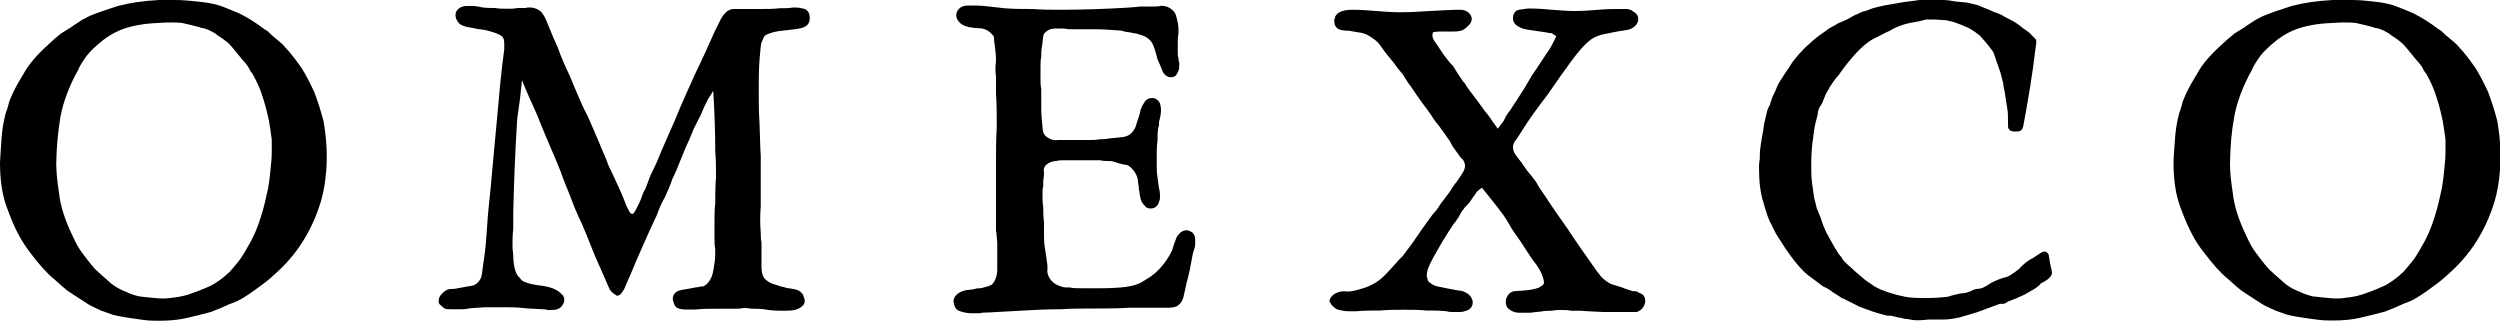
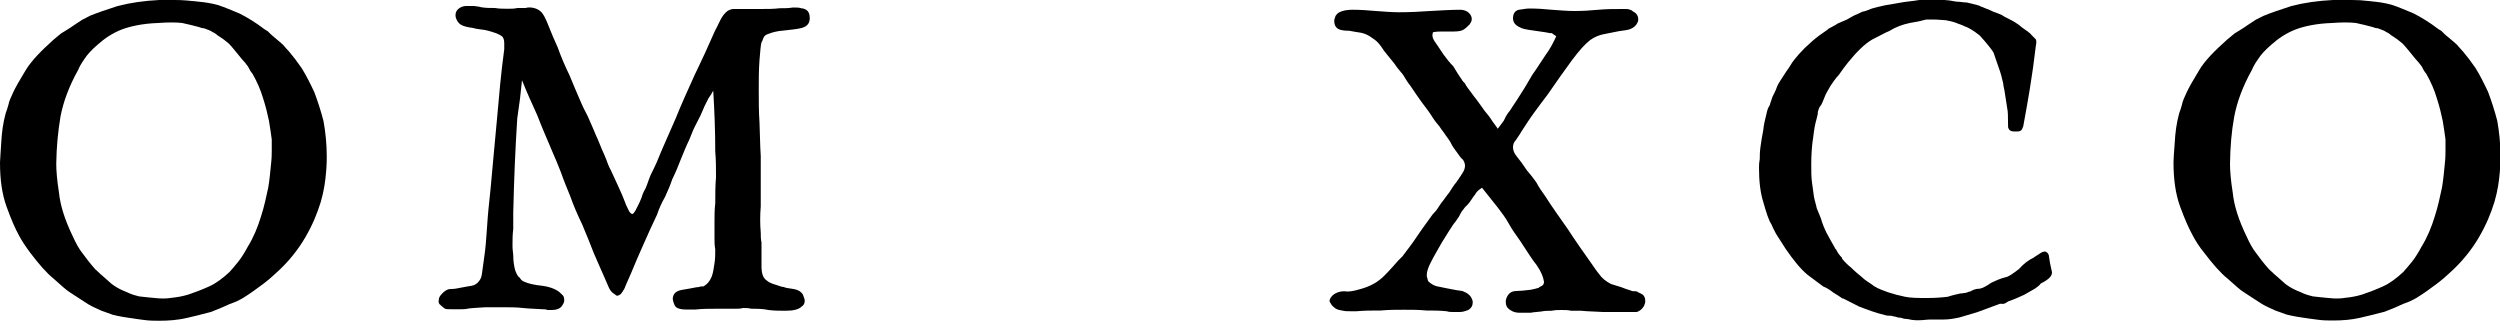
<svg xmlns="http://www.w3.org/2000/svg" width="1000" height="129" viewBox="0 0 1000 129" fill="none">
  <path d="M877.1 94.2C878.2 96.3 879.7 98.7 881.6 101C885 105.5 888.2 109.2 891.1 111.5C894 114.1 896.1 116 897.4 116.8C898.7 117.6 899.8 118.4 901.1 119.2C902.4 120 903.5 120.8 904.8 121.6C906.6 122.7 908.5 123.4 910.1 124.2C911.7 124.7 913 125.3 913.8 125.5C914.3 125.8 915.4 126 916.7 126.3C918 126.6 919.6 126.8 921.4 127.1C923.2 127.4 925.1 127.6 927.2 127.9C929.3 128.2 931.4 128.2 933.3 128.2C937 128.2 940.7 127.9 944.1 127.1C947.5 126.3 950.9 125.5 953.8 124.7C956.7 123.6 959.1 122.6 961.4 121.5C963.8 120.7 965.3 119.9 966.7 119.1C969.6 117.3 972.2 115.4 974.6 113.6C977 111.8 978.5 110.4 979.6 109.4C984.9 104.7 988.8 99.7 991.7 94.7C994.6 89.7 996.4 85.2 997.8 80.7C999.1 76.2 999.6 72.5 999.9 69.1C1000.2 65.9 1000.2 63.8 1000.2 62.5C1000.2 57.5 999.7 52.8 998.9 48.3C997.8 44.1 996.5 40.1 995.2 36.7C993.6 33.3 992 30.1 990.2 27.2C988.4 24.6 986.8 22.5 985.2 20.6C984.4 19.8 983.6 18.8 982.6 17.7C981.3 16.6 980.2 15.6 979.2 14.8C978.1 14 977.4 13.2 976.6 12.4C975.8 11.9 975.3 11.6 975.3 11.6C971.9 9 968.5 6.9 965.3 5.3C962.1 4 959.2 2.7 956.6 1.9C953.7 1.1 951.3 0.8 949.2 0.6C947.1 0.3 945.5 0.3 944.2 0.1C942.1 0 940.5 0 938.7 0H933.2C927.1 0.3 921.6 1.1 916.6 2.4C911.6 4 907.9 5.3 905.5 6.3C904.4 6.8 903.4 7.4 902.3 7.9C901.2 8.7 900.2 9.2 899.1 10C897.3 11.3 895.4 12.4 893.8 13.4C892.2 14.7 891.2 15.5 890.9 15.8C885.9 20.3 881.9 24.2 879.6 28.2C877.2 32.1 875.4 35.3 874.6 37.1C873.8 38.9 873 40.5 872.8 41.8C872.5 43.1 872 44.4 871.7 45.2C870.6 49.2 870.1 53.1 869.9 57C869.6 60.9 869.4 63.6 869.4 64.9C869.4 71.7 870.2 77.5 872 82.5C873.9 87.7 875.5 91.3 877.1 94.2ZM893.7 46.6C894.8 40.8 897.1 34.5 900.8 27.9C901.1 27.1 901.9 25.5 903.2 23.7C904.3 21.9 906.1 20 908.5 17.9C911.4 15.3 914.6 13.2 918.2 11.8C921.6 10.5 926.6 9.4 932.7 9.2C936.6 8.9 940.1 8.9 942.4 9.2C944.8 9.7 947.1 10.3 949 10.8C949.8 11.1 950.3 11.3 951.1 11.3C951.9 11.6 952.4 11.8 953.2 12.1C954 12.4 954.5 12.9 955.3 13.2C956.1 13.7 956.6 14.3 957.1 14.5C958.4 15.3 959.7 16.3 961 17.4C962.3 18.7 963.9 20.8 966.3 23.7C967.1 24.5 967.9 25.5 968.7 26.6C969.2 27.7 969.8 28.7 970.5 29.5C972.3 32.7 973.7 35.8 974.7 39.2C975.8 42.6 976.5 45.5 977.1 48.4C977.6 51.3 977.9 53.7 978.2 55.8V60.3C978.2 61.4 978.2 63.2 977.9 65.8C977.6 68.4 977.4 71.6 976.8 75C976 78.7 975.2 82.6 973.9 86.6C972.6 90.8 971 94.8 968.6 98.7C967.3 101.1 966 103.2 964.7 104.8C963.4 106.4 962.3 107.7 961.3 108.8C958.7 111.2 956 113.3 953.1 114.6C950.2 115.9 947.3 117 944.9 117.8C942.3 118.6 940.2 118.9 938.3 119.1C936.5 119.4 935.1 119.4 934.6 119.4C932.8 119.4 930.7 119.1 928.3 118.9C925.9 118.6 924.9 118.6 924.6 118.4C923.3 118.1 921.7 117.6 920.1 116.8C916.7 115.5 914.3 113.9 912.5 112.1C910.7 110.5 908.8 108.9 907.5 107.6C905.4 105.2 903.8 103.1 902.5 101.3C901.2 99.7 899.9 97.4 898.6 94.5C895.4 87.9 893.6 82.1 893.1 77.1C892.3 72.1 892 68.2 892 65.5C892.1 58.7 892.6 52.6 893.7 46.6Z" fill="black" />
  <path d="M12.1 101.1C15.5 105.6 18.7 109.3 21.6 111.6C24.5 114.2 26.6 116.1 27.9 116.9C29.2 117.7 30.3 118.5 31.6 119.3C32.9 120.1 34 120.9 35.3 121.7C37.1 122.8 39 123.5 40.6 124.3C42.2 124.8 43.5 125.4 44.3 125.6C44.8 125.9 45.9 126.1 47.2 126.4C48.5 126.7 50.1 126.9 51.9 127.2C53.7 127.5 55.6 127.7 57.7 128C59.8 128.3 61.9 128.3 63.8 128.3C67.5 128.3 71.2 128 74.6 127.2C78 126.4 81.4 125.6 84.3 124.8C87.2 123.7 89.6 122.7 91.9 121.6C94.3 120.8 95.8 120 97.2 119.2C100.1 117.4 102.7 115.5 105.1 113.7C107.5 111.9 109 110.5 110.1 109.5C115.4 104.8 119.3 99.8 122.2 94.8C125.1 89.8 126.9 85.3 128.3 80.8C129.6 76.3 130.1 72.6 130.4 69.2C130.7 66 130.7 63.9 130.7 62.6C130.7 57.6 130.2 52.9 129.4 48.4C128.3 44.2 127 40.2 125.7 36.8C124.1 33.4 122.5 30.2 120.7 27.3C118.9 24.7 117.3 22.6 115.7 20.7C114.9 19.9 114.1 18.9 113.1 17.8C111.8 16.7 110.7 15.7 109.7 14.9C108.7 14.1 107.9 13.3 107.1 12.5C106.3 12 105.8 11.7 105.8 11.7C102.4 9.1 99 7 95.8 5.4C92.6 4.1 89.7 2.8 87.1 2C84.2 1.2 81.8 0.9 79.7 0.7C77.6 0.4 76 0.4 74.7 0.2C72.7 0 71.1 0 69.2 0H63.7C57.6 0.3 52.1 1.1 47.1 2.4C42.1 4 38.4 5.3 36 6.3C35 6.8 34 7.4 32.9 7.9C31.8 8.7 30.8 9.2 29.7 10C27.9 11.3 26 12.4 24.4 13.4C22.8 14.7 21.8 15.5 21.5 15.8C16.5 20.3 12.6 24.2 10.2 28.2C7.8 32.1 6 35.3 5.2 37.1C4.4 38.9 3.6 40.5 3.4 41.8C3.1 43.1 2.6 44.4 2.3 45.2C1.2 49.2 0.7 53.1 0.5 57C0.3 61.1 0 63.7 0 65C0 71.8 0.8 77.6 2.6 82.6C4.4 87.6 6 91.3 7.6 94.2C8.7 96.3 10.3 98.7 12.1 101.1ZM24.2 46.6C25.3 40.8 27.6 34.5 31.3 27.9C31.6 27.1 32.4 25.5 33.7 23.7C34.8 21.9 36.6 20 39 17.9C41.9 15.3 45.1 13.2 48.7 11.8C52.1 10.5 57.1 9.4 63.2 9.2C67.1 8.9 70.6 8.9 72.9 9.2C75.3 9.7 77.6 10.3 79.5 10.8C80.3 11.1 80.8 11.3 81.6 11.3C82.4 11.6 82.9 11.8 83.7 12.1C84.5 12.4 85 12.9 85.8 13.2C86.6 13.7 87.1 14.3 87.6 14.5C88.9 15.3 90.2 16.3 91.5 17.4C92.8 18.7 94.4 20.8 96.8 23.7C97.6 24.5 98.4 25.5 99.2 26.6C99.7 27.7 100.3 28.7 101 29.5C102.8 32.7 104.2 35.8 105.2 39.2C106.3 42.6 107 45.5 107.6 48.4C108.1 51.3 108.4 53.7 108.7 55.8V60.3C108.7 61.4 108.7 63.2 108.4 65.8C108.1 68.4 107.9 71.6 107.3 75C106.5 78.7 105.7 82.6 104.4 86.6C103.1 90.8 101.5 94.8 99.1 98.7C97.8 101.1 96.5 103.2 95.2 104.8C93.9 106.4 92.8 107.7 91.8 108.8C89.2 111.2 86.5 113.3 83.6 114.6C80.7 115.9 77.8 117 75.4 117.8C72.8 118.6 70.7 118.9 68.8 119.1C67 119.4 65.6 119.4 65.1 119.4C63.3 119.4 61.2 119.1 58.8 118.9C56.4 118.6 55.4 118.6 55.1 118.4C53.8 118.1 52.2 117.6 50.6 116.8C47.2 115.5 44.8 113.9 43 112.1C41.2 110.5 39.3 108.9 38 107.6C35.9 105.2 34.3 103.1 33 101.3C31.7 99.7 30.4 97.4 29.1 94.5C25.9 87.9 24.1 82.1 23.6 77.1C22.8 72.1 22.5 68.2 22.5 65.5C22.6 58.7 23.2 52.6 24.2 46.6Z" fill="black" />
  <path d="M176.3 122.1C177.1 122.9 177.6 123.2 177.9 123.4C178.2 123.7 179.2 123.7 180.8 123.7H184.2C185.3 123.7 186.3 123.7 187.4 123.4C189.8 123.1 191.9 123.1 194.2 122.9H201.3C203.9 122.9 206.6 122.9 209.2 123.2C211.8 123.5 214.5 123.5 217.1 123.7C217.9 123.7 218.4 123.7 218.9 124H220.7C222.5 124 224.1 123.5 224.9 122.2C225.4 121.4 225.7 120.9 225.7 120.1C225.7 119.8 225.7 119.3 225.4 118.5C225.1 118 224.3 117.4 223.6 116.7C221.8 115.4 219.4 114.6 216.8 114.3C213.9 114 211.5 113.5 209.7 112.7C208.9 112.4 208.4 111.9 207.9 111.1C207.1 110.6 206.6 109.5 206.1 108.2C205.6 106.4 205.3 104.5 205.3 102.1C205 99.7 205 98.7 205 98.4C205 96 205 93.9 205.3 91.6V85C205.6 72.1 206.1 59.7 206.9 47.4C207.2 44.8 207.7 42.1 208 39.5C208.3 37.1 208.5 34.5 208.8 32.1C210.6 36.6 212.7 41.3 214.9 46.1C216.7 50.8 218.8 55.6 220.7 60.1C222 63 223.3 66.2 224.4 69C225.5 72.2 226.8 75.3 228.1 78.5C229.4 82.2 231 85.9 232.8 89.6C234.4 93.5 236 97.2 237.5 101.2C238.8 104.1 240.1 107.3 241.4 110.1C242.7 113 243.5 115.1 244 115.9C244.5 116.7 245.1 117.2 245.6 117.5C245.9 117.8 246.4 118 246.7 118.3C247.5 118.3 248.3 117.8 248.8 117C249.3 116.2 249.9 115.4 250.1 114.6L252.5 109.1C254.1 105.2 255.7 101.5 257.5 97.5C259.1 93.8 260.9 89.9 262.8 85.9C263.6 83.5 264.6 81.2 266 78.8C267.1 76.4 268.1 74.1 268.9 71.7C270.2 69.1 271.3 66.4 272.3 63.8C273.4 61.2 274.4 58.5 275.7 55.9C276.5 54.1 277 52.5 277.8 50.9C278.6 49.3 279.4 47.7 280.2 46.2C280.7 44.9 281.3 43.8 281.8 42.5C282.3 41.4 282.9 40.4 283.4 39.3C283.7 38.8 284.2 38.2 284.5 37.7C284.8 37.2 285 36.6 285.3 36.4C285.8 44.6 286.1 52.7 286.1 60.6C286.4 64 286.4 67.4 286.4 70.9C286.1 74.3 286.1 78 286.1 81.4C285.8 83.8 285.8 86.1 285.8 88.5V95.9C285.8 96.7 285.8 98 286.1 99.8C286.1 101.6 286.1 103.5 285.8 105.3C285.5 107.1 285.3 109 284.7 110.6C283.9 112.4 283.1 113.5 281.8 114.3C281.5 114.6 281 114.6 280.2 114.6C279.4 114.9 278.9 114.9 278.6 114.9C276.8 115.2 274.7 115.7 272.5 116C270.1 116.5 269.1 117.8 269.1 119.7C269.1 120 269.4 120.8 269.6 121.5C269.9 122.3 270.4 123.1 271.2 123.3C272 123.6 273 123.8 274.1 123.8H278.3C280.9 123.5 283.6 123.5 286.2 123.5H293.8C295.1 123.5 296.2 123.5 297.2 123.2C298.3 123.2 299.3 123.2 300.6 123.5C303 123.5 305.1 123.5 307.4 124C309.8 124.3 311.9 124.3 314.2 124.3C317.4 124.3 319.5 123.8 320.8 122.5C321.6 122 321.9 121.2 321.9 120.1C321.9 119.8 321.6 119 321.1 117.7C320.3 116.6 319.3 115.9 317.4 115.6C315.3 115.3 314 115.1 313.5 114.8C313 114.8 311.9 114.5 310.6 114C308.8 113.5 307.4 112.9 306.7 112.2C305.9 111.7 305.4 110.9 305.1 110.1C304.8 109.3 304.6 108 304.6 106.7V97C304.3 95.7 304.3 94.4 304.3 93.1C304 89.7 304 86 304.3 82.6V62.4C304 57.9 304 53.5 303.8 49C303.5 44.8 303.5 40.3 303.5 35.8C303.5 31.9 303.5 27.9 303.8 24C304.1 20.3 304.3 17.9 304.6 16.9C304.9 16.6 305.1 15.8 305.4 15.1C305.7 14.3 306.5 13.8 307.5 13.5C308.8 13 310.7 12.4 313.6 12.2C316.2 11.9 318.3 11.7 319.7 11.4C322.6 10.9 323.9 9.6 323.9 7.2C323.9 4.8 322.8 3.5 320.5 3.3C319.7 3 318.7 3 317.1 3C315.5 3.3 313.7 3.3 311.8 3.3C309.4 3.6 306.8 3.6 304.2 3.6H293.4C292.6 3.6 291.8 3.9 291 4.4C289.9 5.2 288.9 6.5 288.1 8.1C287.3 9.9 286.5 11.3 286 12.3L282.1 21C280.8 23.9 279.2 27.1 277.9 29.9C275.3 35.7 272.6 41.5 270.3 47.3C267.7 53.4 265 59.1 262.7 64.9C261.9 66.7 261.1 68.3 260.3 69.9C259.5 71.7 259 73.6 258.2 75.4C257.4 76.7 256.9 78 256.6 79.1C256.1 80.4 255.5 81.7 254.8 83C254 84.8 253.2 85.6 253 85.6C252.5 85.6 251.9 85.1 251.4 84C250.9 82.9 250.3 81.9 250.1 81.1C249.3 79 248.3 76.6 247.2 74.3C246.1 71.9 245.1 69.8 244.3 68C243.5 66.7 243 65.1 242.5 63.8C242 62.5 241.4 61.2 240.7 59.6C240.2 58.3 239.6 57 239.1 55.7C238.6 54.6 238 53.3 237.5 52C236.7 50.2 235.9 48.3 235.1 46.5C234.3 44.9 233.3 43.1 232.5 41.2C230.9 37.5 229.3 33.8 227.8 30.1C226 26.4 224.4 22.7 223.1 19C221.8 16.1 220.5 13.2 219.4 10.3C218.3 7.4 217.3 5.6 216.5 4.8C215.7 4 214.7 3.5 213.6 3.2C212.3 2.9 211.2 2.9 210.2 3.2H207C205.7 3.5 204.6 3.5 203.3 3.5C201.5 3.5 199.6 3.5 198 3.2C196.2 3.2 194.3 3.2 192.5 2.9C191.7 2.6 190.7 2.6 189.6 2.4H186.4C185.6 2.4 184.6 2.7 183.8 3.2C182.7 4 182.2 4.8 182.2 6.1C182.2 6.9 182.5 7.7 183 8.5C183.5 9.3 184.1 9.8 184.8 10.1C185.3 10.4 186.9 10.9 189.3 11.2C190.1 11.5 191.7 11.7 194 12C196.4 12.5 197.7 13.1 198.5 13.3C199 13.6 199.8 13.8 200.6 14.4C201.4 14.9 201.7 16 201.7 17.3V19.7C200.4 29.2 199.6 38.4 198.8 47.6C198 56.8 197 66.3 196.2 75.8C195.9 79.2 195.4 82.9 195.1 86.9C194.8 90.8 194.6 94.3 194.3 97.7C194 101.1 193.5 104 193.2 106.4C192.9 108.8 192.7 110.3 192.4 111.1C191.6 112.9 190.3 114 188.7 114.3C187.1 114.6 185.5 114.8 184.2 115.1C182.9 115.4 181.6 115.6 180.3 115.6C179 115.6 177.7 116.4 176.6 117.7C175.8 118.5 175.5 119.3 175.5 120.1C175.3 120.8 175.5 121.6 176.3 122.1Z" fill="black" />
  <path d="M533.6 122.9C534.4 123.7 535.4 124 536.8 124.2C537.9 124.5 538.9 124.5 540.2 124.5H542.6C545.8 124.2 548.9 124.2 552.3 124.2C555.5 123.9 558.6 123.9 561.8 123.9C564.7 123.9 567.6 123.9 570.5 124.2C573.1 124.2 575.8 124.2 578.7 124.5C579.5 124.8 580.5 124.8 581.3 124.8H583.9C585 124.8 586 124.5 587.3 124C588.6 123.2 589.1 122.2 589.1 120.8C589.1 120.3 588.8 119.5 588.3 118.7C587.8 117.9 586.7 117.1 585.4 116.6C584.9 116.3 584.1 116.3 582.8 116.1C581.5 115.8 579.9 115.6 578.6 115.3C577.3 115 576 114.8 574.7 114.5C573.4 114.2 572.3 113.4 571.5 112.7C571.2 112.4 571 111.9 571 111.4C570.7 110.9 570.7 110.3 570.7 110.1C570.7 108.8 571.2 107.2 572 105.6C572.8 104 573.6 102.4 574.4 101.1C575.5 99.3 576.5 97.2 577.8 95.3C578.9 93.5 580.2 91.4 581.5 89.5C582.3 88.7 582.8 87.7 583.6 86.6C584.1 85.5 584.7 84.5 585.4 83.7C585.9 82.9 586.5 82.4 587 81.9C587.5 81.4 588.1 80.6 588.6 79.8C589.4 78.5 590.2 77.7 590.4 77.2C590.7 76.7 591.5 75.9 592.8 75.1L599.1 83C600.7 85.1 602.3 87.2 603.6 89.6C604.9 92 606.5 94.1 608.1 96.4C610.7 100.3 612.8 103.8 614.7 106.1C616.5 108.7 617.3 110.8 617.6 112.7C617.6 113.5 617.3 114 616.8 114.3C616.3 114.6 615.7 114.8 615.5 115.1C614.7 115.4 613.7 115.6 612.3 115.9C609.9 116.2 607.8 116.4 606.5 116.4C605.2 116.4 603.9 116.9 603.1 118.2C602.6 119 602.3 119.8 602.3 120.6C602.3 122.2 602.8 123.2 604.1 124C605.2 124.8 606.5 125.1 607.8 125.1H612.3C613.6 124.8 615.2 124.8 616.5 124.6C617.8 124.3 619.4 124.3 620.7 124.3C622 124 623.3 124 624.6 124C625.9 124 627.2 124 628.5 124.3H632.4C635.3 124.6 638.5 124.6 641.3 124.8H654.7C655.8 124.5 656.8 123.7 657.6 122.4C657.9 121.6 658.1 121.1 658.1 120.6C658.1 120.3 658.1 119.5 657.8 118.8C657.5 118 656.7 117.5 655.4 117C655.1 116.7 654.6 116.5 654.1 116.5C653.3 116.5 652.8 116.5 652.3 116.2C651.5 115.9 650.5 115.7 648.6 114.9C646.8 114.4 645.2 113.8 644.4 113.6C642.3 112.5 640.7 111.2 639.7 109.7C638.6 108.4 637.6 106.8 636.3 105C633.1 100.5 630 96.1 627.1 91.6C623.9 87.1 620.8 82.7 617.9 78.2C616.6 76.4 615.5 74.8 614.5 72.9C613.4 71.3 612.1 69.7 610.8 68.2C609.2 65.8 607.9 64 606.8 62.7C605.7 61.4 605.2 60.1 605.2 59C605.2 57.9 605.5 56.9 606.3 56.1C606.8 55.3 607.6 54.3 608.7 52.4C610.3 50 611.9 47.4 613.7 45C615.5 42.6 617.1 40.3 619 37.9C622.4 32.9 625.8 28.2 628.7 24.2C631.6 20.3 634 17.6 636.1 16C637.9 14.7 640 13.9 641.9 13.6C643.7 13.3 645.6 12.8 647.4 12.5C649.5 12.2 651.1 12 651.9 11.7C652.7 11.4 653.7 10.9 654.5 9.9C655 9.1 655.3 8.6 655.3 7.8C655.3 6.7 655 6 654.2 5.2C653.4 4.7 652.9 4.4 652.6 4.1C651.8 3.8 651.3 3.6 650.5 3.6H648.9C645.7 3.6 642.6 3.6 639.4 3.9C636.2 4.2 633.1 4.4 629.7 4.4C626.8 4.4 623.6 4.1 620.7 3.9C617.8 3.6 614.6 3.4 611.8 3.4C610.5 3.4 609.2 3.7 607.6 3.9C606 4.2 605.2 5.5 605.2 7.3C605.2 9.1 606.3 10.2 608.1 11C608.9 11.5 610.5 11.8 612.6 12.1L618.1 12.9C619.7 13.2 620.5 13.4 620.7 13.2C620.7 13.2 621.2 13.7 622.5 14.5C621.4 16.9 620.1 19.5 618.3 21.9C616.5 24.5 614.9 27.2 613 29.8C610.9 33.5 608.8 36.9 606.7 40.1C606.2 40.9 605.6 41.7 605.1 42.5C604.6 43.3 604 44.3 603.3 45.1C602.5 46.2 602 47.2 601.5 48.3C600.7 49.4 599.9 50.4 599.1 51.5C598.3 50.2 597.3 49.1 596.5 47.8C595.7 46.5 594.7 45.4 593.9 44.4C592.6 42.6 591.5 41 590.5 39.7C589.4 38.4 588.4 36.8 587.1 35.2C586.8 34.7 586.3 34.1 586 33.4C585.5 32.9 584.9 32.3 584.7 31.8C583.4 30 582.3 28.1 581.3 26.5C580 25.2 578.7 23.6 577.4 21.8C576.6 20.5 575.6 19.2 574.8 17.9C574 16.8 573.5 16.1 573.2 15.3C572.9 14.5 572.9 13.7 573.2 12.9C574.5 12.6 576.1 12.6 577.4 12.6H581.6C583.4 12.6 584.8 12.3 585.5 11.8C586.3 11.3 587.1 10.5 587.9 9.7C588.4 8.9 588.7 8.4 588.7 7.6C588.7 6.8 588.4 6 587.6 5.2C586.8 4.4 585.5 3.9 584.2 3.9C580.3 3.9 576 4.2 572.1 4.4C567.9 4.7 563.7 4.9 559.5 4.9C556.6 4.9 553.4 4.6 550.3 4.4C547.1 4.1 544 3.9 541.1 3.9C537.7 3.9 535.3 4.7 534.5 6C534.2 6.3 534 6.8 534 7.1C533.7 7.6 533.7 8.2 533.7 8.4C533.7 10.2 534.5 11.3 535.8 11.8C536.6 12.1 537.9 12.3 539.7 12.3C541 12.6 542.6 12.8 544.4 13.1C546 13.4 547.6 14.2 548.9 15.2C550.2 16 551.3 17 552.3 18.4C553.1 19.7 554.1 21 555.2 22.3C556 23.4 557 24.4 557.8 25.5C558.6 26.8 559.6 27.9 560.4 28.9C561.2 29.7 561.7 30.7 562.2 31.5C562.7 32.3 563.3 33.3 564 34.1C565.6 36.5 567.2 38.8 568.7 40.9C570.3 43 571.9 45.1 573.2 47.2C574 48.5 575 49.6 575.8 50.6C576.6 51.9 577.6 53 578.4 54.3C579.2 55.4 580 56.4 580.5 57.5C581 58.6 581.8 59.6 582.6 60.7C583.7 62.3 584.4 63.3 585.2 63.9C585.7 64.7 586 65.5 586 66.3C586 67.1 585.7 68.1 585.2 68.9C584.7 69.7 583.9 71 582.6 72.8C581.5 74.1 580.5 75.7 579.7 77C578.6 78.3 577.6 79.9 576.5 81.2C576 82 575.4 82.8 574.9 83.6C574.4 84.4 573.8 84.9 573.1 85.7C571.3 88.3 569.4 90.7 567.8 93.1C566.2 95.5 564.4 98.1 562.5 100.5C562 101.3 561.4 101.8 561.2 102.3L559.4 104.1C557.8 105.9 556 108 553.6 110.4C551.2 112.8 548.1 114.6 543.9 115.7C541.3 116.5 539.2 116.8 537.6 116.5C536 116.5 534.4 117 533.1 118.1C532.3 118.9 531.8 119.7 531.8 120.5C532.2 121.3 532.8 122.4 533.6 122.9Z" fill="black" />
-   <path d="M384 124.5C385.6 125 387.2 125.3 388.5 125.3H391.9C393 125 394 125 395.3 125C400 124.7 404.8 124.5 409.8 124.2C414.5 123.9 419.3 123.7 424.3 123.7C428.8 123.4 433.5 123.4 438 123.4C442.5 123.4 446.9 123.4 451.4 123.1H467.2C469 123.1 470.6 122.8 471.4 122C472.5 121.2 473.2 119.9 473.5 118.3C473.8 116.7 474.3 114.9 474.8 112.5C475.1 111.2 475.6 109.6 475.9 108C476.2 106.7 476.4 105.1 476.7 103.8C477 101.7 477.5 100.1 477.8 99.3C478.1 98.5 478.1 97.5 478.1 96.1C478.1 94.5 477.6 93.5 476.8 92.9C476 92.4 475.2 92.1 474.7 92.1C473.9 92.1 473.1 92.4 472.3 92.9C471.5 93.7 470.7 94.5 470.5 95.3C470.2 96.1 470 96.6 469.7 97.4C469.4 98.2 469.2 99.2 468.9 100C467.3 103.4 465 106.6 462.1 109.2C461.8 109.5 461 110 460 110.8L456.1 113.2C454.3 114 452.4 114.5 450 114.8C447.6 115.1 444.2 115.3 440.3 115.3H432.7C430.9 115.3 429.3 115.3 428 115C426.4 115 425.4 115 424.8 114.7C423 114.2 421.6 113.4 420.9 112.6C420.1 111.8 419.6 111 419.3 110.2C419 109.4 418.8 108.4 419 107.6C419 106.8 419 105.8 418.7 104.2L417.9 98.7C417.6 97.1 417.6 95.5 417.6 93.7V88.7C417.3 86.9 417.3 84.8 417.3 82.9C417 81.1 417 79 417 77.1C417 76.3 417 75.3 417.3 74.5V72.1C417.6 70.8 417.6 69.5 417.6 68.7C417.3 67.9 417.6 67.1 418.1 66.3C418.9 65.5 419.7 65 420.7 64.7C421.5 64.4 422.3 64.4 422.5 64.4C423.6 64.1 424.6 64.1 425.9 64.1H440.1C441.2 64.4 442.2 64.4 443 64.4C443.8 64.4 444.8 64.4 445.6 64.7C446.4 65 447.2 65.2 448.2 65.5C449.5 65.8 450.3 66 450.8 66C451.3 66.3 451.9 66.5 452.1 66.8C453.4 67.9 454.5 69.4 455 71.3C455.3 73.4 455.5 74.5 455.5 74.7C455.5 75.2 455.5 76 455.8 76.8C455.8 77.9 456.1 78.9 456.3 79.7C456.6 80.8 457.1 81.5 457.9 82.3C458.4 83.1 459.2 83.4 460.3 83.4C461.6 83.4 462.4 82.9 463.2 81.8C463.7 80.7 464 79.7 464 78.9C464 77.8 464 76.8 463.7 75.7C463.4 74.6 463.4 73.6 463.2 72.3C462.9 70.5 462.7 68.9 462.7 67V61.7C462.7 59.9 462.7 58.3 463 56.4C463 54.6 463 53 463.3 51.1C463.6 50.6 463.6 50 463.6 49.5C463.6 49 463.6 48.4 463.9 47.7C464.2 46.4 464.4 45.1 464.4 44.3C464.4 42.5 464.1 41.1 463.3 40.3C462.5 39.5 461.7 39.2 460.9 39.2C459.6 39.2 458.5 39.7 457.7 41C456.9 42.3 456.6 42.8 456.6 43.1C456.3 43.6 456.1 44.2 456.1 44.7C455.8 45.5 455.8 46 455.6 46.5C455.3 47.6 454.8 48.6 454.5 49.9C454.2 51.2 453.4 52.3 452.7 53.1C451.4 54.4 449.8 54.9 448.2 54.9C446.4 55.2 444.8 55.2 443.5 55.4C442.2 55.7 440.9 55.7 439.8 55.7C438.5 56 437.2 56 435.9 56H423.3C421.5 56.3 419.9 55.7 418.6 54.7C417.5 53.9 417 52.6 417 50.8C416.7 48.2 416.5 45.5 416.5 43.2V35.6C416.2 34.3 416.2 32.7 416.2 31.1V26.9C416.2 25.6 416.2 24 416.5 22.7C416.5 21.4 416.5 19.8 416.8 18.5C417.1 16.7 417.1 15.3 417.3 14.6C417.3 13.8 417.8 13 419.1 12.2C419.9 11.7 420.9 11.4 422.5 11.4H425.7C426.8 11.7 427.8 11.7 429.1 11.7H438.6C441.5 11.7 444.7 12 447.8 12.2C448.1 12.2 448.6 12.2 449.4 12.5C450.2 12.8 451.2 12.8 452.3 13C453.1 13.3 454.1 13.3 454.9 13.5C455.7 13.8 456.2 14 456.5 14C458.9 14.8 460.4 16.1 461.2 17.9C462 19.7 462.5 21.8 463 23.7C463.8 25.5 464.3 26.6 464.6 27.4C464.9 28.2 465.1 29 465.9 29.8C466.7 30.6 467.5 30.9 468.3 30.9C469.6 30.9 470.4 30.4 470.9 29.3C471.4 28.5 471.7 27.5 471.7 26.7V24.9C471.4 24.4 471.4 23.8 471.4 23.3C471.1 22.5 471.1 21.5 471.1 20.4V17.5C471.1 16.2 471.1 14.9 471.4 13.3C471.4 12 471.4 10.4 471.1 9.1C470.8 7.8 470.6 6.5 470 5.2C469.2 4.1 468.4 3.4 467.1 2.8C466.3 2.5 465.5 2.3 464.5 2.3C463.4 2.6 462.7 2.6 461.9 2.6H456.1C454.3 2.9 452.2 2.9 450.3 3.1C441.6 3.6 432.9 3.9 424.2 3.9C420.5 3.9 416.8 3.9 413.1 3.6C409.4 3.6 405.7 3.6 401.8 3.3C399.4 3 397.1 2.8 394.7 2.5C392.3 2.2 389.7 2.2 387.3 2.2C385.5 2.2 384.4 2.7 383.6 3.5C382.8 4.3 382.5 5.3 382.5 6.1C382.5 6.9 382.8 7.9 383.6 8.7C384.1 9.5 385.4 10.3 387.3 10.8C388.9 11.1 390.5 11.3 391.8 11.3C393.1 11.3 394.7 11.8 396 12.9C396.8 13.7 397.3 14.2 397.6 14.7C397.6 15.5 397.6 16.5 397.9 18.1C398.2 20.2 398.4 22.3 398.4 24.4C398.1 26.5 398.1 28.6 398.4 30.7V37.3C398.7 41.8 398.7 46.5 398.7 51C398.4 55.7 398.4 60.5 398.4 65V92.1C398.7 93.9 398.7 95.5 398.9 97.1V107.7C398.9 110.3 398.1 112.4 396.8 113.8C396.5 114.1 396 114.1 395.7 114.3C395.4 114.6 394.9 114.6 394.1 114.8C393.3 115.1 392.5 115.3 392 115.3C391.2 115.3 390.7 115.3 389.9 115.6C388.6 115.9 387.5 115.9 386.2 116.1C384.9 116.4 383.8 116.9 382.8 117.7C382 118.5 381.7 119 381.7 119.3C381.4 119.8 381.4 120.4 381.4 120.6C381.7 122.9 382.5 124 384 124.5Z" fill="black" />
  <path d="M802.1 121.3L803.4 120.5C804.5 120.2 805.5 119.7 806.8 119.2L809.7 117.9L813.9 115.5C815.5 114.4 816 113.9 816.3 113.4C819.5 111.8 820.8 110.5 820.8 108.9L820 105.2L819.5 102C819.2 101.2 818.7 100.9 818.4 100.7C817.3 100.4 816.6 101 815.8 101.5C814 102.6 813.4 103.1 813.4 103.1C811.6 103.9 809.4 105.5 807.6 107.6C805.2 109.4 803.4 110.8 801.8 111C800 111.5 798.1 112.3 796.5 113.1C793.1 115.5 791.8 115.5 791.5 115.5C790.2 115.5 789.1 116 788.1 116.6C787.6 116.6 787 116.9 786.5 117.1C786 117.1 784.9 117.4 784.1 117.4C783 117.7 781.5 117.9 779.1 118.7C776.7 119 773.8 119.2 770.9 119.2C767.5 119.2 764.3 119.2 762 118.7C759.6 118.2 757.3 117.6 755.2 116.9C753.1 116.1 751.5 115.6 749.7 114.5C748.1 113.2 746.3 112.4 744.7 110.8C743.4 109.7 742.1 108.7 740.5 107.1C738.9 105.8 737.6 104.5 736.8 103.4V103.1C735.7 102 735 101 734.4 99.7C734.4 99.7 734.1 99.7 734.1 99.4C732.8 97 731.5 94.9 730.7 93.3C729.9 91.7 729.1 89.9 728.3 87.2L726.7 83.3C726.4 81.7 725.9 80.4 725.6 78.8L724.8 73C724.5 70.9 724.5 68.3 724.5 65.6C724.5 61.7 724.8 57.7 725.3 54.8C725.6 51.9 726.1 49.3 726.6 47.7L727.1 45.6C727.1 45.1 727.1 44.5 727.4 44C727.4 43.7 727.7 43.2 727.9 42.7C728.4 42.2 728.7 41.6 729 40.9L730.3 37.7L732.1 34.5C733.2 32.9 734.2 31.3 735.5 30C736.6 28.4 737.9 26.6 739.2 25C742.6 20.8 745.8 17.6 748.9 15.8C752.1 14.2 754.4 12.9 755.7 12.4C758.3 10.8 761 9.8 763.9 9.2C766.8 8.7 768.4 8.4 769.2 8.1C769.7 8.1 770 7.8 770.8 7.8H772.9C775.5 7.8 777.4 8.1 778.4 8.1C779.7 8.4 781 8.6 782.6 9.2C783.1 9.5 784.2 9.7 785.8 10.5C787.4 11 789.5 12.3 791.9 14.2C794.8 17.4 796.6 19.7 797.4 21L799.5 27.1C800.3 29.2 800.8 31.3 801.3 33.4C801.3 34.2 801.6 35.2 801.8 36.3L802.9 43.4C803.2 44.7 803.2 46.8 803.2 48.9C803.2 50.7 803.2 51.3 803.5 51.5C803.8 52.3 804.6 52.6 805.9 52.6C807.2 52.6 808 52.6 808.5 52.1C808.8 51.8 809 51.3 809.3 50.5C811.1 40.8 813 30 814.3 18.6C814.6 17 814.6 16.2 814.3 15.7L812.7 14.1C812.2 13.3 810.9 12.5 808.7 10.9C806.9 9.3 805 8.3 803.4 7.5C802.3 7 801.3 6.4 800.5 5.9C799.7 5.6 798.7 5.1 797.6 4.8L795.2 3.7C794.1 3.4 793.4 2.9 792.3 2.6C792 2.3 791.5 2.3 791.2 2.1C789.9 1.8 788.3 1.3 786.7 1C785.4 1 784.3 0.7 783.3 0.7C782.3 0.7 781.2 0.4 779.9 0.2L774.6 -0.3H769.3C766.9 0.2 764.3 0.5 761.7 0.8C759.3 1.3 756.7 1.6 754.1 2.1C752 2.6 750.4 2.9 748.8 3.4C747.5 3.9 746.2 4.5 744.9 4.7C743.8 5.2 742.8 5.8 742 6C741.2 6.5 739.9 7.1 738.8 7.8L735.1 9.4C734 10.2 732.7 10.7 731.4 11.5L731.1 11.8L727.7 14.2C725.9 15.5 723.8 17.4 721.9 19.2C720.1 21 718.7 22.6 717.7 23.9C716.6 25.2 715.9 26.8 714.5 28.6C712.7 31.5 711.3 33.3 710.8 34.7C710.3 36.3 709.5 37.6 709 38.7C708.7 39.8 708.2 40.8 707.9 42.1C707.1 43.2 706.8 44.5 706.6 45.5C706.1 47.6 705.5 49.7 705.3 52.1C704.8 54.5 704.5 56.6 704.2 58.7C703.9 60.8 703.9 62.4 703.9 63.7C703.6 65.3 703.6 66.3 703.6 67.1C703.6 72.4 704.1 77.1 705.4 81.1C706.5 85 707.5 88.2 708.6 89.8C708.9 90.6 709.4 91.6 710.4 93.5C711.5 95.3 712.8 97.2 714.3 99.6C717.2 103.8 720.1 107.5 723 109.9L729.3 114.6C730.6 115.1 731.9 115.9 733.3 117C734.6 117.8 735.9 118.6 737 119.4H737.3L743.6 122.6C747 123.9 750.4 125.2 753.9 126C754.7 126.3 755.5 126.3 756.3 126.3C756.8 126.3 757.4 126.6 757.6 126.6H757.9C758.7 126.9 759.5 127.1 760.3 127.1C761.1 127.4 761.9 127.6 762.9 127.6C764.2 127.9 765.5 128.1 766.8 128.1H767.6C769.2 128.1 770.8 127.8 772.3 127.8H777.6C779.4 127.8 781.3 127.5 783.7 127L790.8 124.9L800 121.5C801 121.6 801.5 121.6 802.1 121.3Z" fill="black" />
</svg>